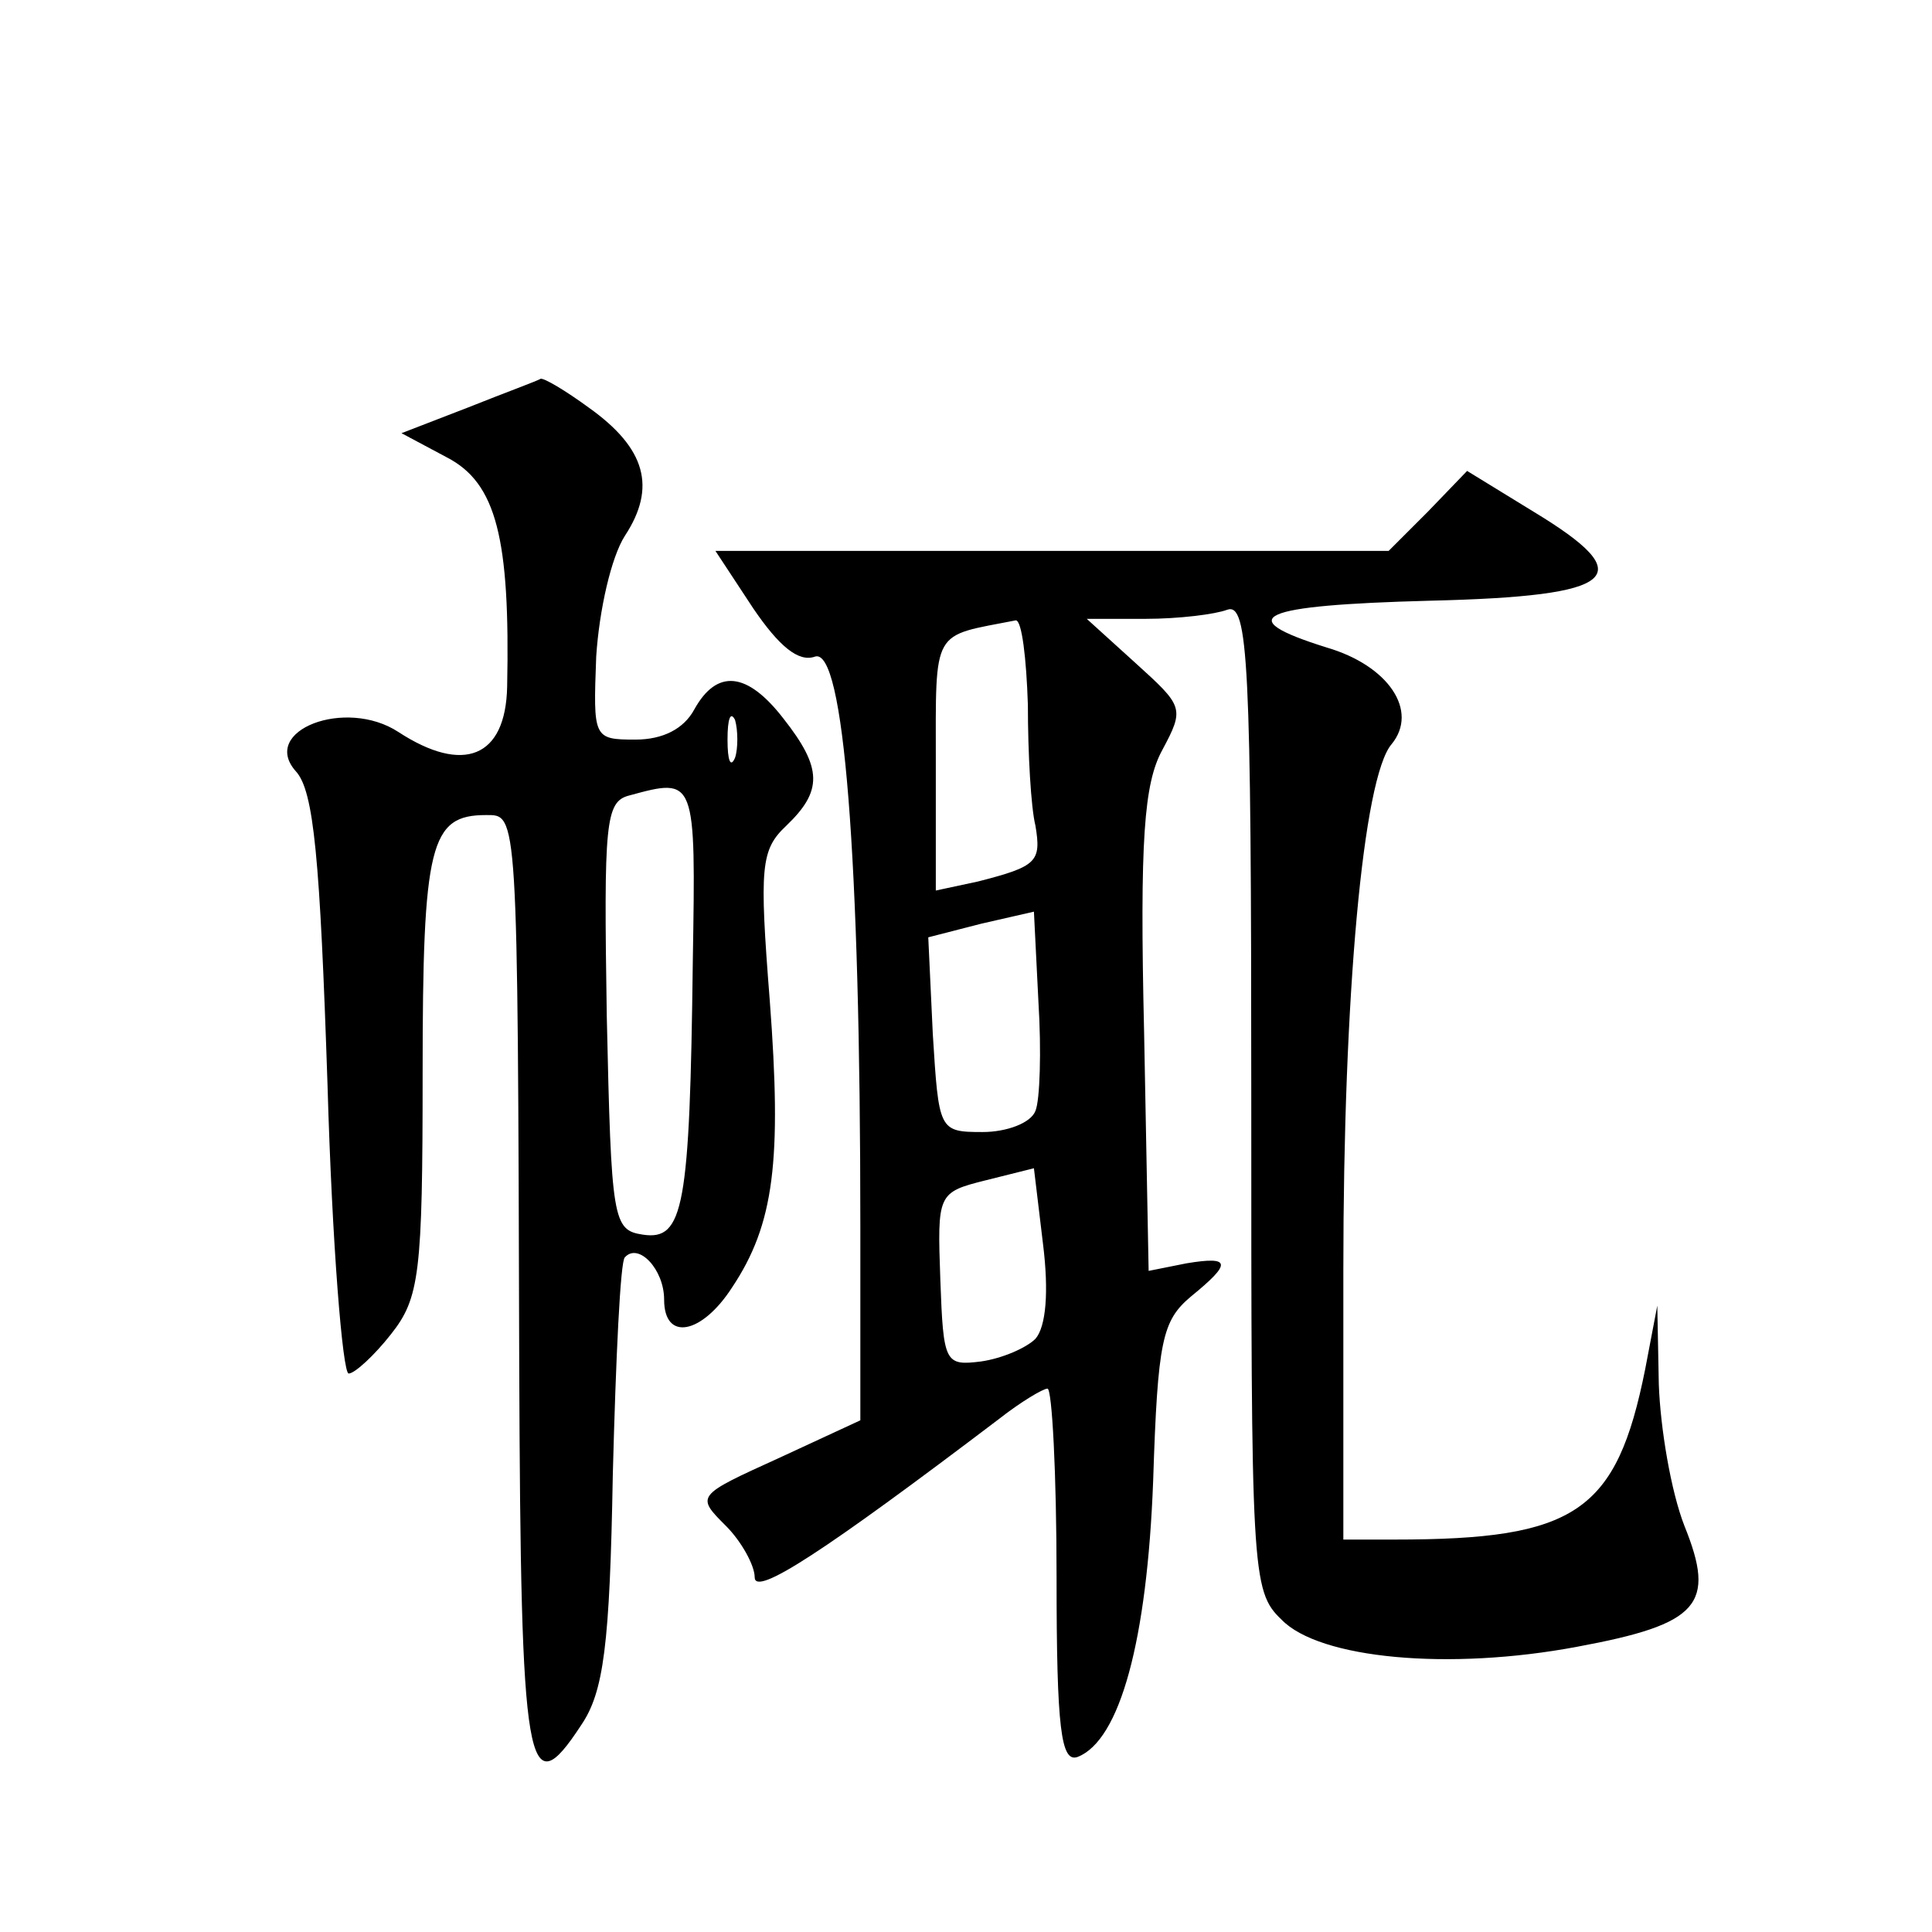
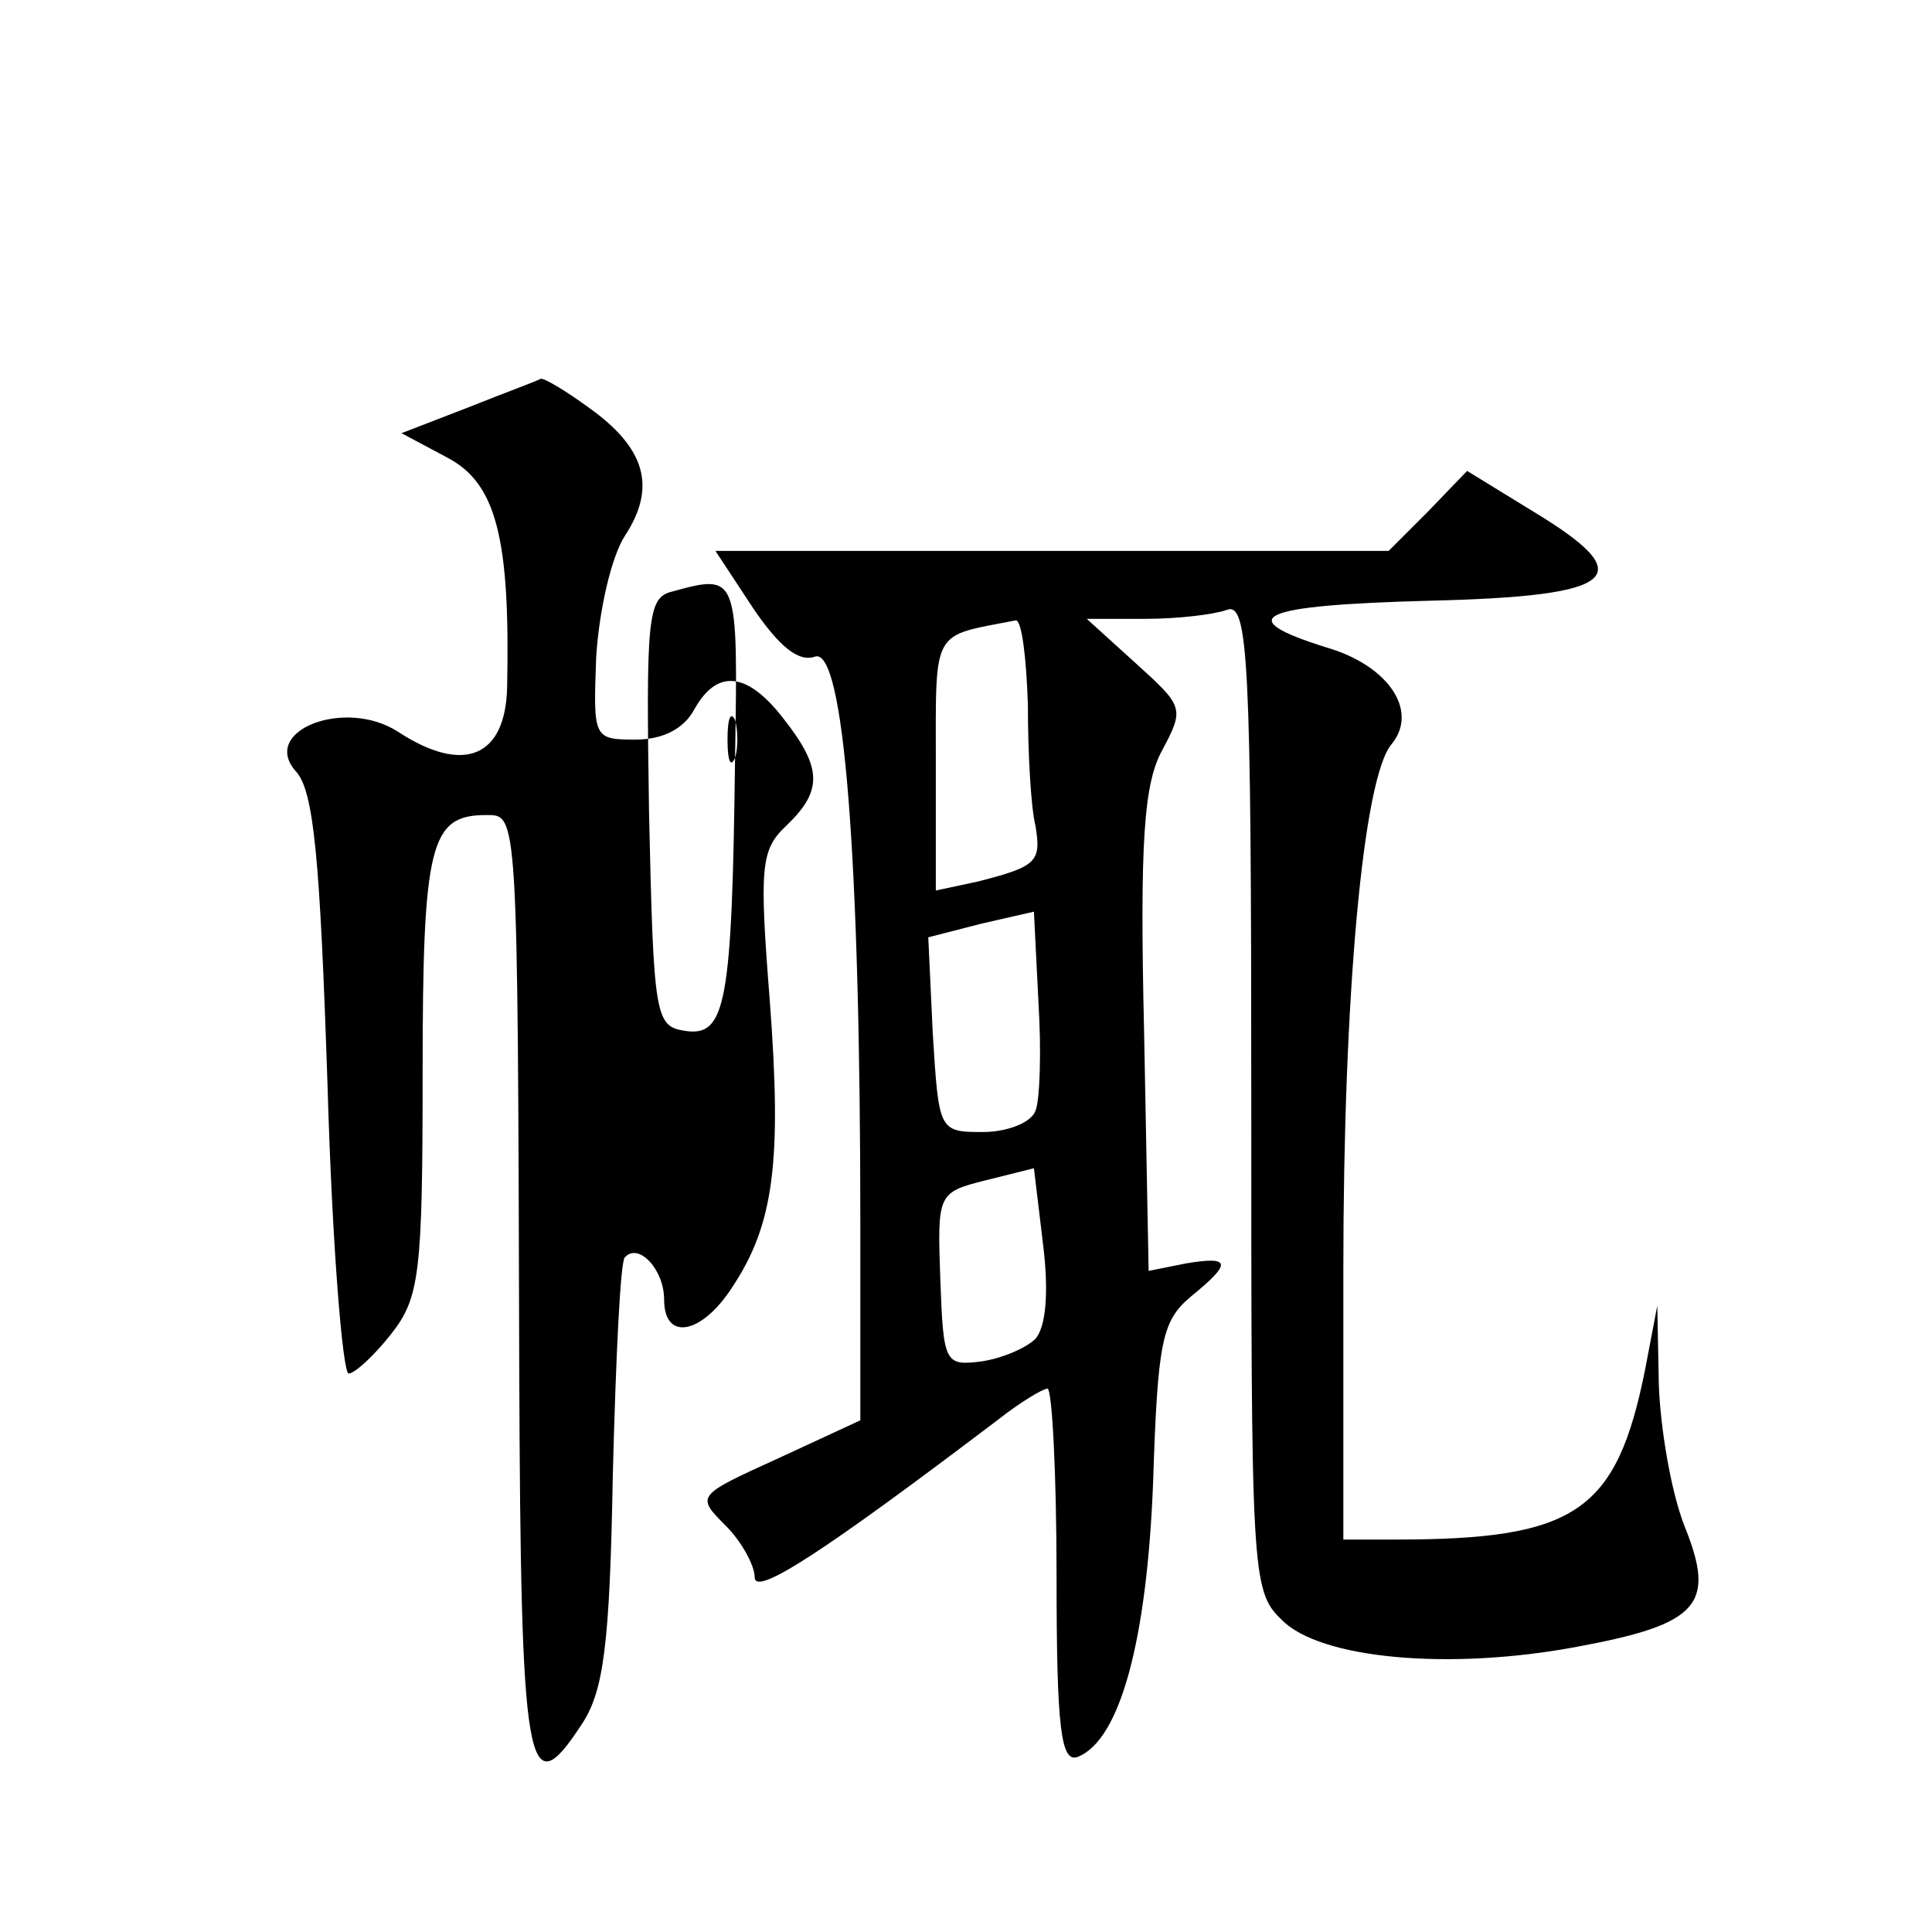
<svg xmlns="http://www.w3.org/2000/svg" version="1.0" width="128pt" height="128pt" viewBox="0 0 128 128" preserveAspectRatio="xMidYMid meet">
  <g transform="translate(0,128) scale(0.1,-0.1)" fill="#0" stroke="none">
-     <path d="M310 1010 l-44 -17 30 -16 c33 -17 42 -54 40 -152 -1 -47 -29 -58 -72 -30 -35 23 -92 1 -68 -26 12 -13 16 -58 21 -208 3 -105 10 -191 14 -191 4 0 17 12 28 26 19 24 21 40 21 173 0 152 5 171 42 171 21 0 21 5 22 -364 1 -270 5 -294 41 -239 15 22 19 53 21 166 2 77 5 142 8 144 9 10 26 -8 26 -28 0 -28 25 -23 45 8 28 42 33 84 25 190 -7 89 -6 100 11 116 24 23 24 38 -2 71 -24 31 -44 33 -59 6 -7 -13 -21 -20 -39 -20 -28 0 -28 1 -26 55 2 31 10 66 19 80 21 32 14 58 -24 85 -15 11 -30 20 -32 19 -1 -1 -23 -9 -48 -19z m177 -232 c-3 -7 -5 -2 -5 12 0 14 2 19 5 13 2 -7 2 -19 0 -25z m-28 -135 c-2 -163 -6 -185 -33 -181 -20 3 -21 9 -24 145 -2 128 -1 142 15 146 44 12 44 12 42 -110z M946 941 l-26 -26 -223 0 -223 0 25 -38 c17 -25 30 -36 41 -32 19 6 30 -131 30 -378 l0 -128 -54 -25 c-55 -25 -55 -25 -35 -45 10 -10 19 -26 19 -34 0 -13 46 17 162 105 14 11 29 20 32 20 3 0 6 -56 6 -125 0 -101 3 -123 14 -119 28 11 46 77 50 183 3 93 6 106 25 122 27 22 27 27 -3 22 l-25 -5 -3 158 c-3 128 0 165 12 187 15 28 14 29 -18 58 l-32 29 39 0 c22 0 46 3 54 6 14 5 16 -34 16 -322 0 -315 0 -328 20 -347 25 -26 111 -34 196 -18 81 15 92 28 71 80 -9 23 -16 65 -17 94 l-1 52 -8 -42 c-19 -95 -46 -113 -166 -113 l-34 0 0 179 c0 181 13 326 32 348 18 22 -2 52 -43 64 -64 20 -45 28 68 31 126 3 140 16 69 59 l-44 27 -26 -27z m-265 -128 c0 -32 2 -68 5 -80 4 -24 1 -27 -38 -37 l-28 -6 0 84 c0 91 -3 84 53 95 4 0 7 -25 8 -56z m5 -269 c-3 -8 -19 -14 -35 -14 -29 0 -29 1 -33 65 l-3 64 35 9 35 8 3 -60 c2 -32 1 -65 -2 -72z m0 -151 c-6 -6 -22 -13 -36 -15 -24 -3 -25 -1 -27 54 -2 57 -2 58 30 66 l32 8 6 -50 c4 -32 2 -55 -5 -63z" />
+     <path d="M310 1010 l-44 -17 30 -16 c33 -17 42 -54 40 -152 -1 -47 -29 -58 -72 -30 -35 23 -92 1 -68 -26 12 -13 16 -58 21 -208 3 -105 10 -191 14 -191 4 0 17 12 28 26 19 24 21 40 21 173 0 152 5 171 42 171 21 0 21 5 22 -364 1 -270 5 -294 41 -239 15 22 19 53 21 166 2 77 5 142 8 144 9 10 26 -8 26 -28 0 -28 25 -23 45 8 28 42 33 84 25 190 -7 89 -6 100 11 116 24 23 24 38 -2 71 -24 31 -44 33 -59 6 -7 -13 -21 -20 -39 -20 -28 0 -28 1 -26 55 2 31 10 66 19 80 21 32 14 58 -24 85 -15 11 -30 20 -32 19 -1 -1 -23 -9 -48 -19z m177 -232 c-3 -7 -5 -2 -5 12 0 14 2 19 5 13 2 -7 2 -19 0 -25z c-2 -163 -6 -185 -33 -181 -20 3 -21 9 -24 145 -2 128 -1 142 15 146 44 12 44 12 42 -110z M946 941 l-26 -26 -223 0 -223 0 25 -38 c17 -25 30 -36 41 -32 19 6 30 -131 30 -378 l0 -128 -54 -25 c-55 -25 -55 -25 -35 -45 10 -10 19 -26 19 -34 0 -13 46 17 162 105 14 11 29 20 32 20 3 0 6 -56 6 -125 0 -101 3 -123 14 -119 28 11 46 77 50 183 3 93 6 106 25 122 27 22 27 27 -3 22 l-25 -5 -3 158 c-3 128 0 165 12 187 15 28 14 29 -18 58 l-32 29 39 0 c22 0 46 3 54 6 14 5 16 -34 16 -322 0 -315 0 -328 20 -347 25 -26 111 -34 196 -18 81 15 92 28 71 80 -9 23 -16 65 -17 94 l-1 52 -8 -42 c-19 -95 -46 -113 -166 -113 l-34 0 0 179 c0 181 13 326 32 348 18 22 -2 52 -43 64 -64 20 -45 28 68 31 126 3 140 16 69 59 l-44 27 -26 -27z m-265 -128 c0 -32 2 -68 5 -80 4 -24 1 -27 -38 -37 l-28 -6 0 84 c0 91 -3 84 53 95 4 0 7 -25 8 -56z m5 -269 c-3 -8 -19 -14 -35 -14 -29 0 -29 1 -33 65 l-3 64 35 9 35 8 3 -60 c2 -32 1 -65 -2 -72z m0 -151 c-6 -6 -22 -13 -36 -15 -24 -3 -25 -1 -27 54 -2 57 -2 58 30 66 l32 8 6 -50 c4 -32 2 -55 -5 -63z" />
  </g>
</svg>